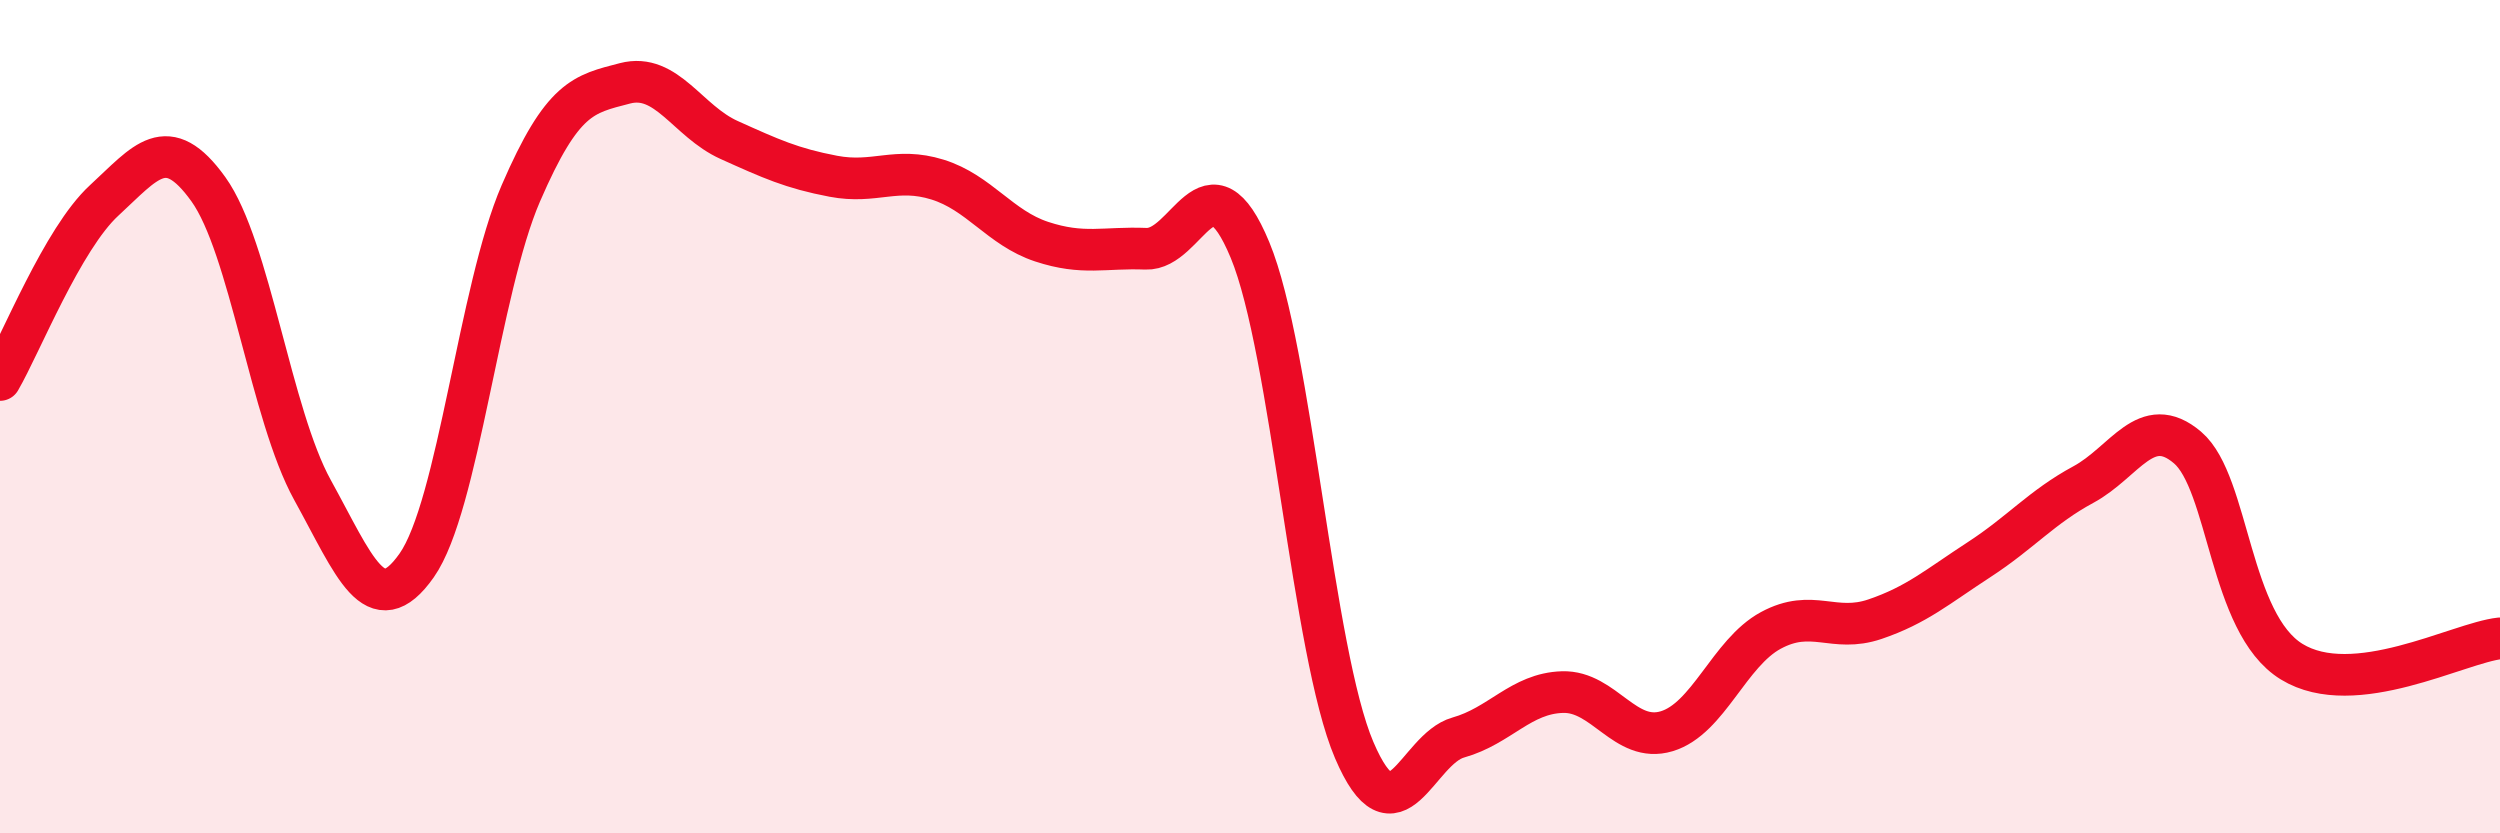
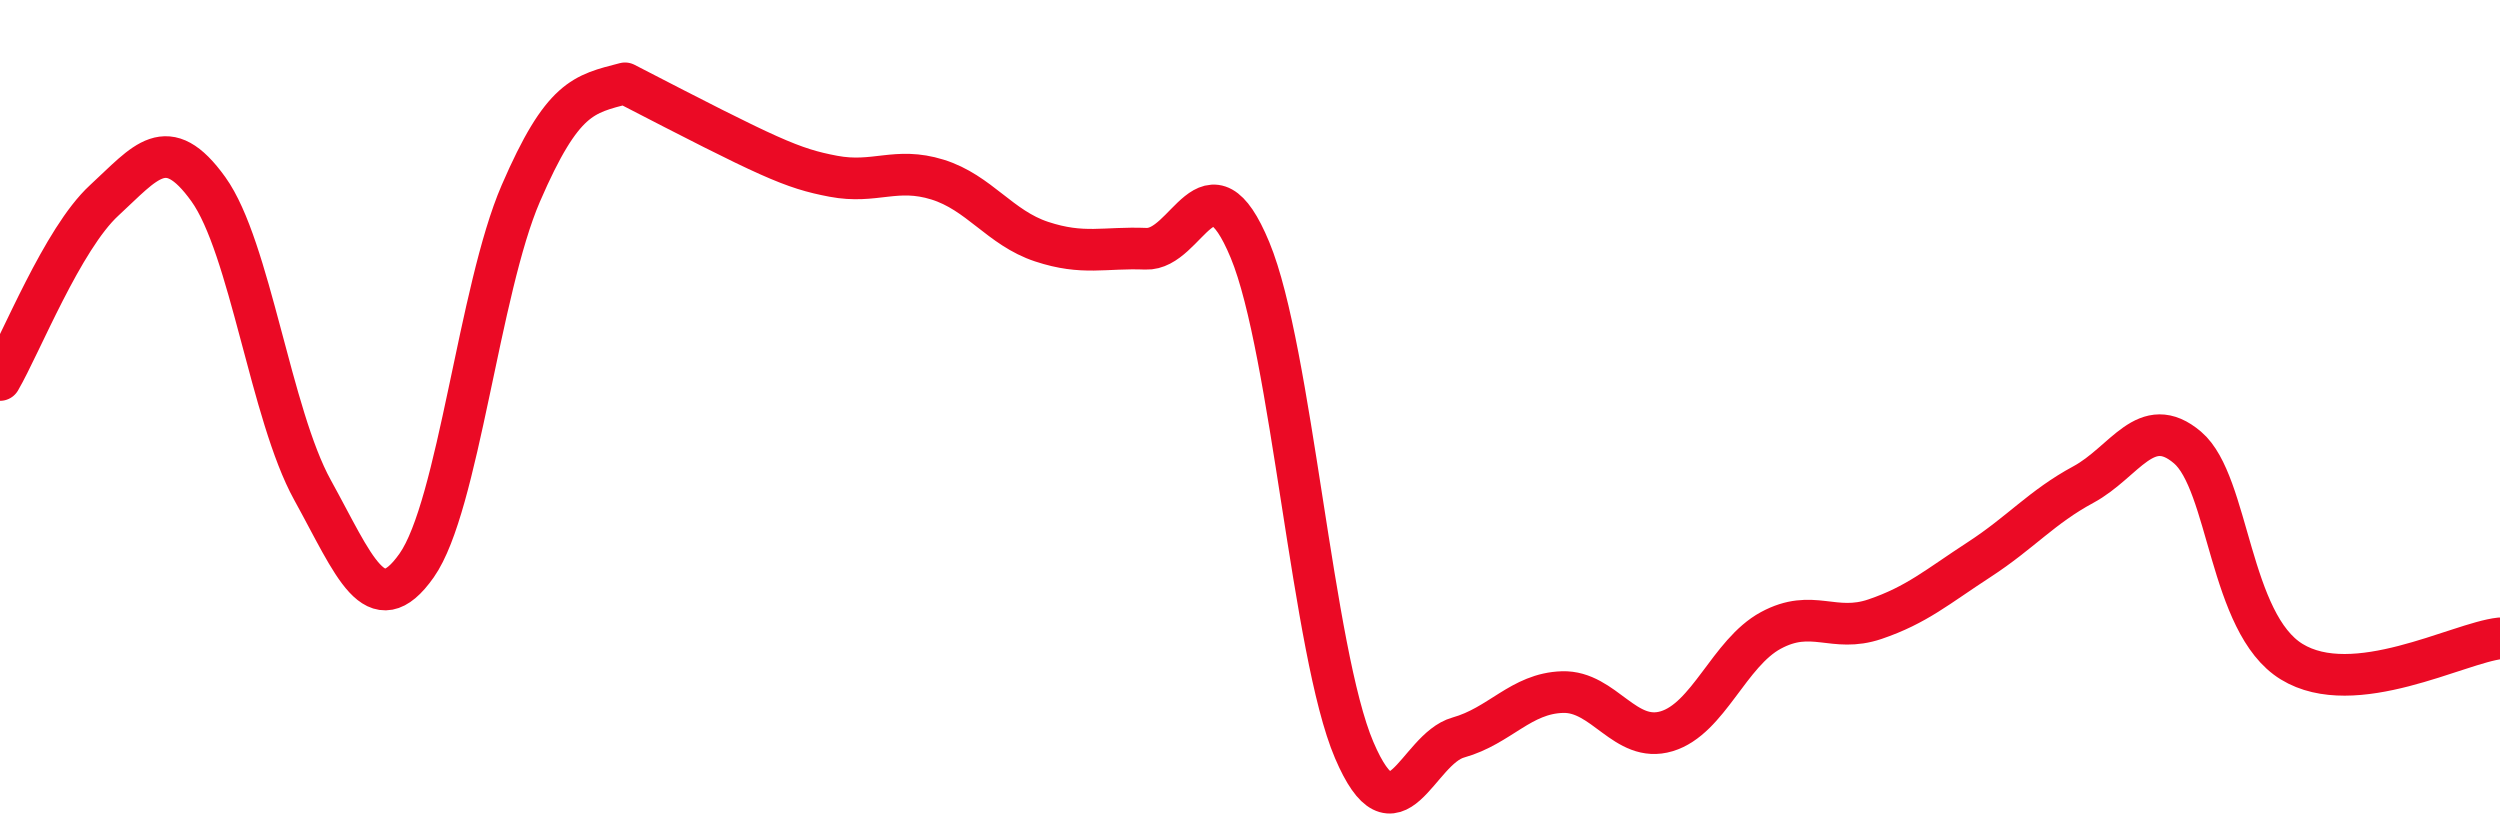
<svg xmlns="http://www.w3.org/2000/svg" width="60" height="20" viewBox="0 0 60 20">
-   <path d="M 0,9.12 C 0.5,8.26 1.5,5.73 2.5,4.81 C 3.5,3.89 4,3.15 5,4.54 C 6,5.93 6.5,9.95 7.5,11.76 C 8.5,13.57 9,14.99 10,13.57 C 11,12.15 11.5,6.95 12.5,4.64 C 13.5,2.33 14,2.26 15,2 C 16,1.74 16.5,2.91 17.5,3.36 C 18.5,3.81 19,4.04 20,4.23 C 21,4.42 21.5,4 22.5,4.31 C 23.5,4.62 24,5.47 25,5.8 C 26,6.13 26.5,5.93 27.5,5.97 C 28.5,6.01 29,3.59 30,6 C 31,8.41 31.5,15.66 32.5,18 C 33.5,20.34 34,17.98 35,17.7 C 36,17.42 36.5,16.64 37.5,16.61 C 38.5,16.58 39,17.85 40,17.55 C 41,17.25 41.5,15.67 42.5,15.13 C 43.5,14.59 44,15.2 45,14.86 C 46,14.52 46.5,14.08 47.5,13.43 C 48.5,12.78 49,12.17 50,11.63 C 51,11.09 51.5,9.89 52.5,10.74 C 53.5,11.59 53.5,14.96 55,15.88 C 56.5,16.8 59,15.43 60,15.32L60 20L0 20Z" fill="#EB0A25" opacity="0.1" stroke-linecap="round" stroke-linejoin="round" />
-   <path d="M 0,9.12 C 0.5,8.26 1.5,5.73 2.5,4.81 C 3.5,3.89 4,3.15 5,4.54 C 6,5.93 6.5,9.95 7.5,11.76 C 8.5,13.57 9,14.99 10,13.57 C 11,12.15 11.5,6.95 12.5,4.64 C 13.5,2.33 14,2.26 15,2 C 16,1.74 16.5,2.91 17.5,3.36 C 18.5,3.81 19,4.04 20,4.23 C 21,4.42 21.5,4 22.5,4.31 C 23.5,4.62 24,5.47 25,5.8 C 26,6.13 26.5,5.93 27.5,5.97 C 28.5,6.01 29,3.59 30,6 C 31,8.41 31.5,15.66 32.5,18 C 33.5,20.34 34,17.98 35,17.7 C 36,17.42 36.5,16.64 37.5,16.61 C 38.5,16.58 39,17.85 40,17.55 C 41,17.25 41.5,15.67 42.5,15.13 C 43.5,14.59 44,15.2 45,14.86 C 46,14.52 46.5,14.08 47.5,13.43 C 48.5,12.78 49,12.17 50,11.63 C 51,11.09 51.5,9.89 52.5,10.74 C 53.5,11.59 53.5,14.96 55,15.88 C 56.5,16.8 59,15.43 60,15.32" stroke="#EB0A25" stroke-width="1" fill="none" stroke-linecap="round" stroke-linejoin="round" />
+   <path d="M 0,9.12 C 0.5,8.26 1.5,5.73 2.5,4.81 C 3.5,3.89 4,3.15 5,4.54 C 6,5.93 6.5,9.95 7.5,11.76 C 8.5,13.57 9,14.99 10,13.57 C 11,12.15 11.5,6.95 12.5,4.64 C 13.5,2.33 14,2.26 15,2 C 18.5,3.81 19,4.04 20,4.23 C 21,4.42 21.5,4 22.5,4.31 C 23.5,4.62 24,5.47 25,5.8 C 26,6.13 26.5,5.93 27.5,5.97 C 28.5,6.01 29,3.59 30,6 C 31,8.41 31.5,15.66 32.5,18 C 33.5,20.34 34,17.98 35,17.7 C 36,17.42 36.5,16.64 37.5,16.61 C 38.5,16.58 39,17.85 40,17.55 C 41,17.25 41.5,15.67 42.5,15.13 C 43.5,14.59 44,15.2 45,14.86 C 46,14.52 46.5,14.08 47.5,13.43 C 48.5,12.78 49,12.17 50,11.63 C 51,11.09 51.5,9.89 52.5,10.74 C 53.5,11.59 53.5,14.96 55,15.88 C 56.5,16.8 59,15.43 60,15.32" stroke="#EB0A25" stroke-width="1" fill="none" stroke-linecap="round" stroke-linejoin="round" />
</svg>